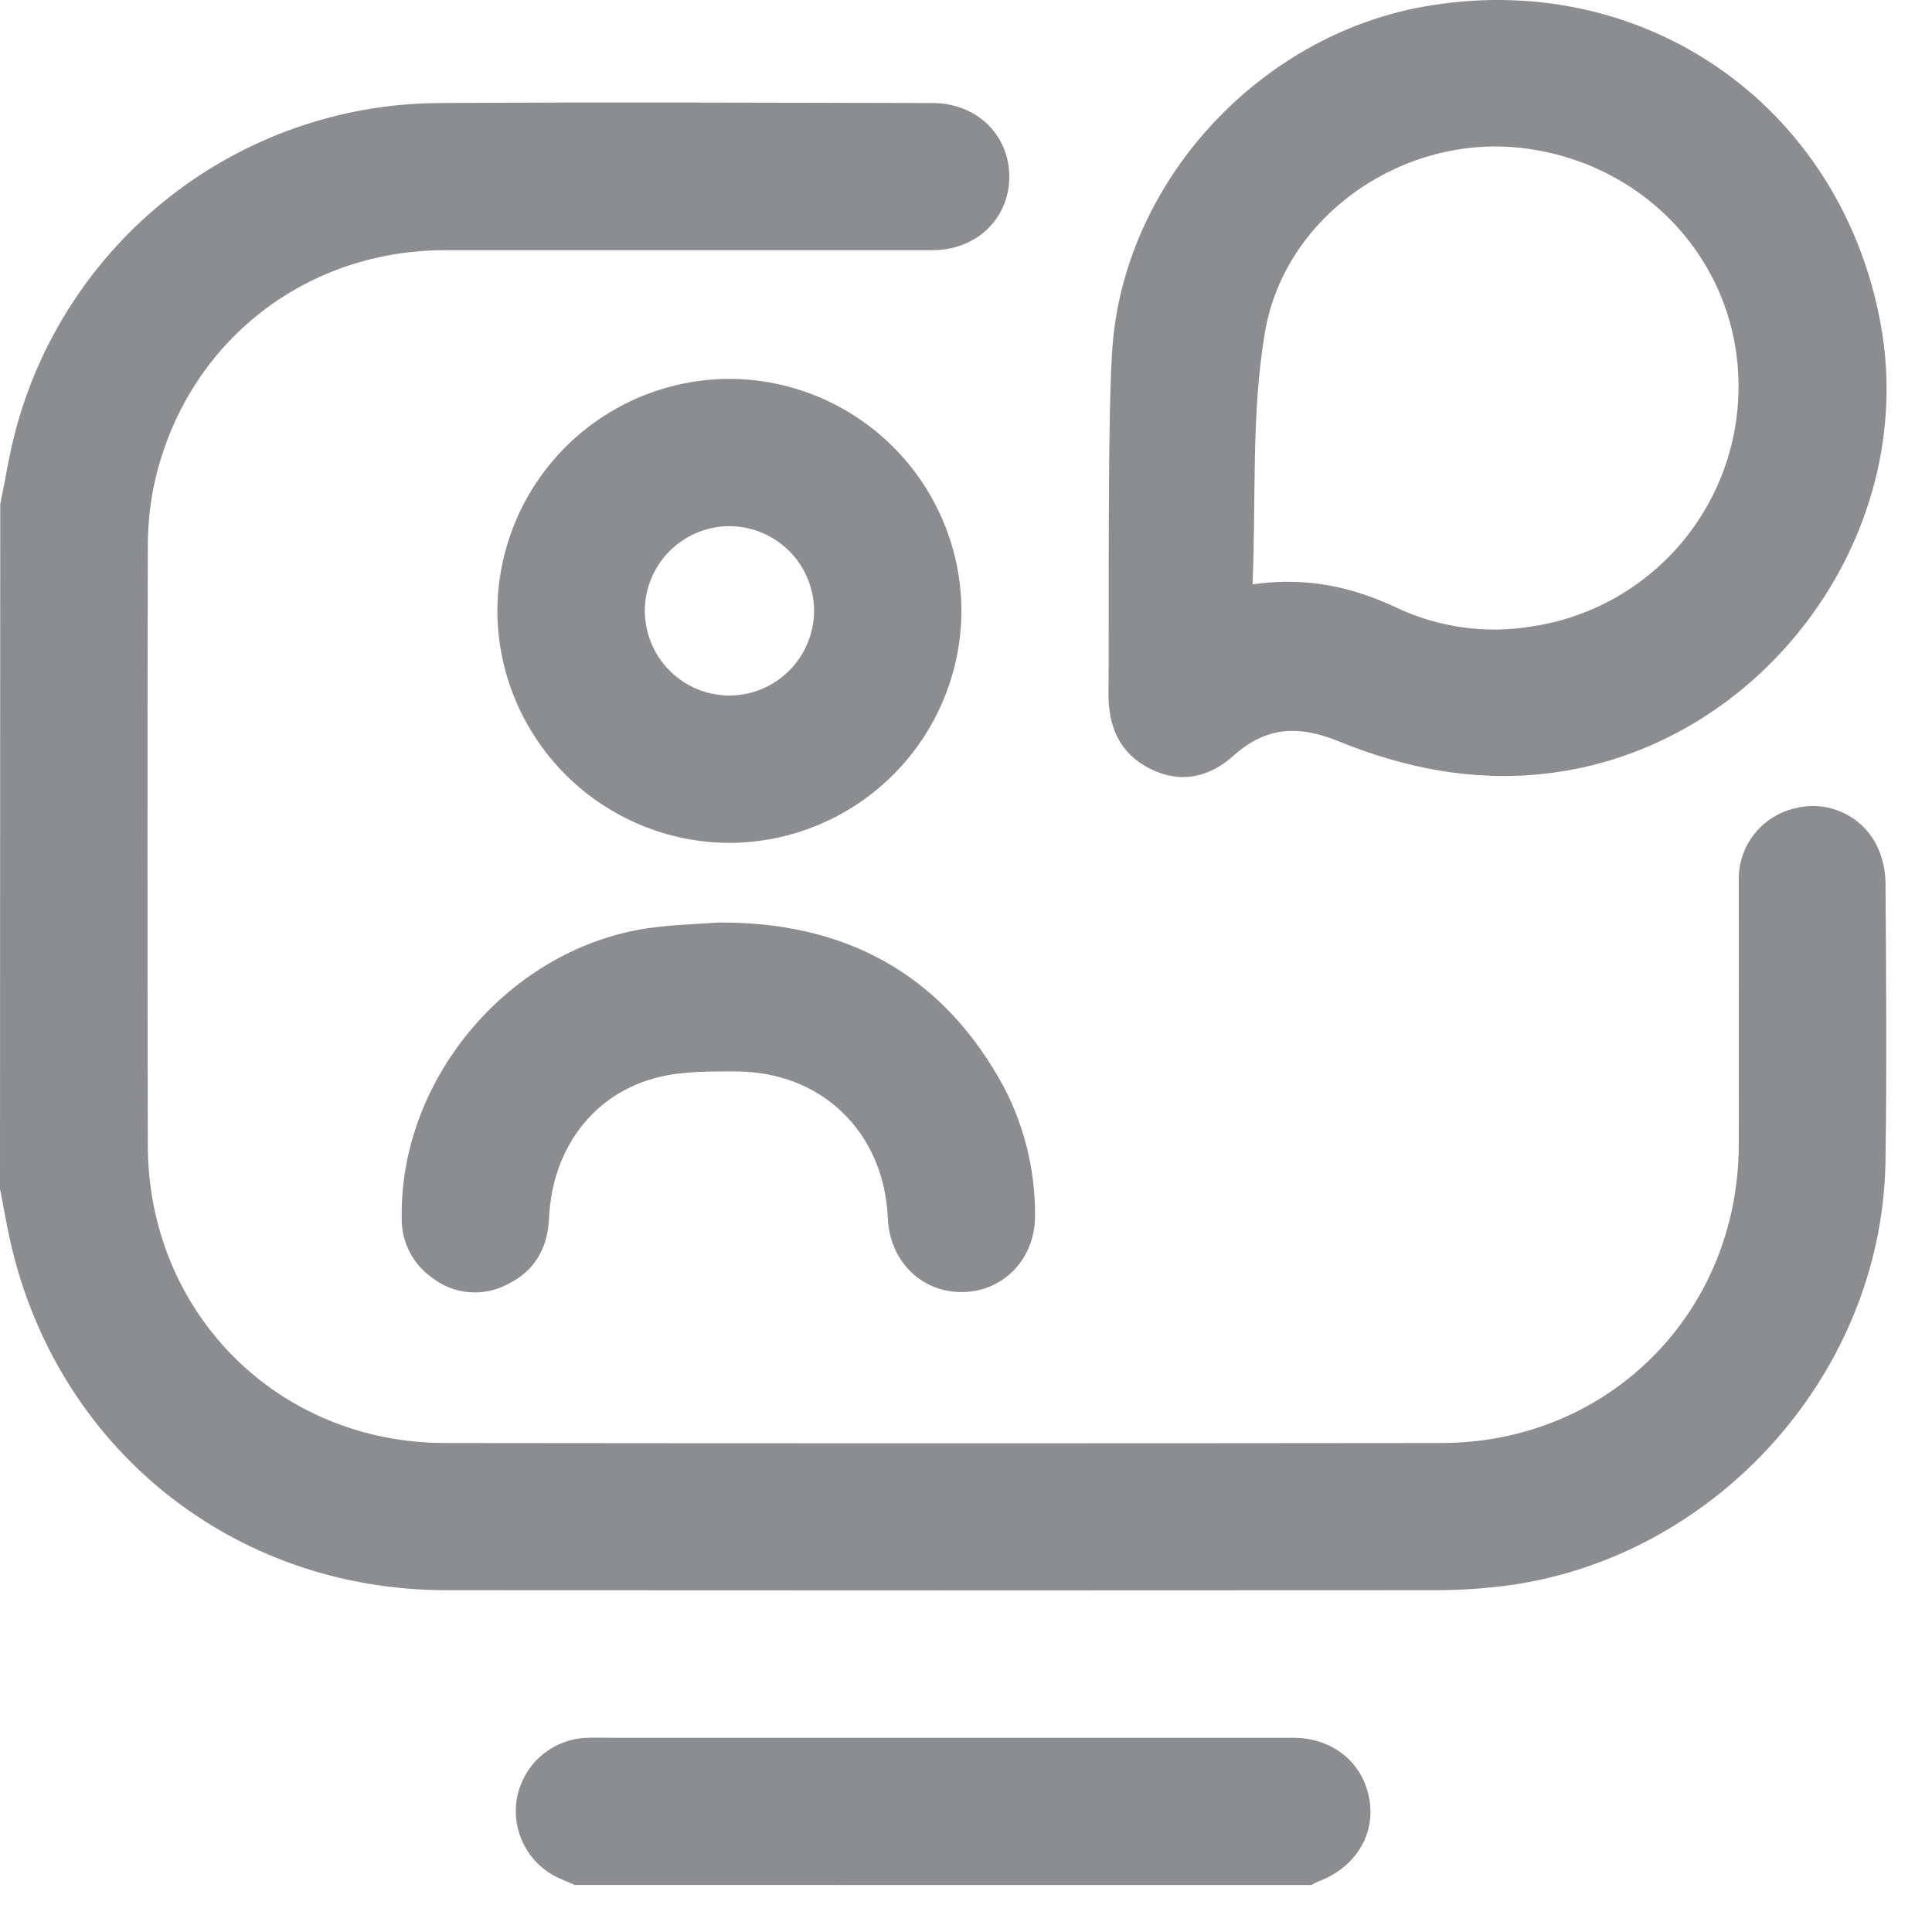
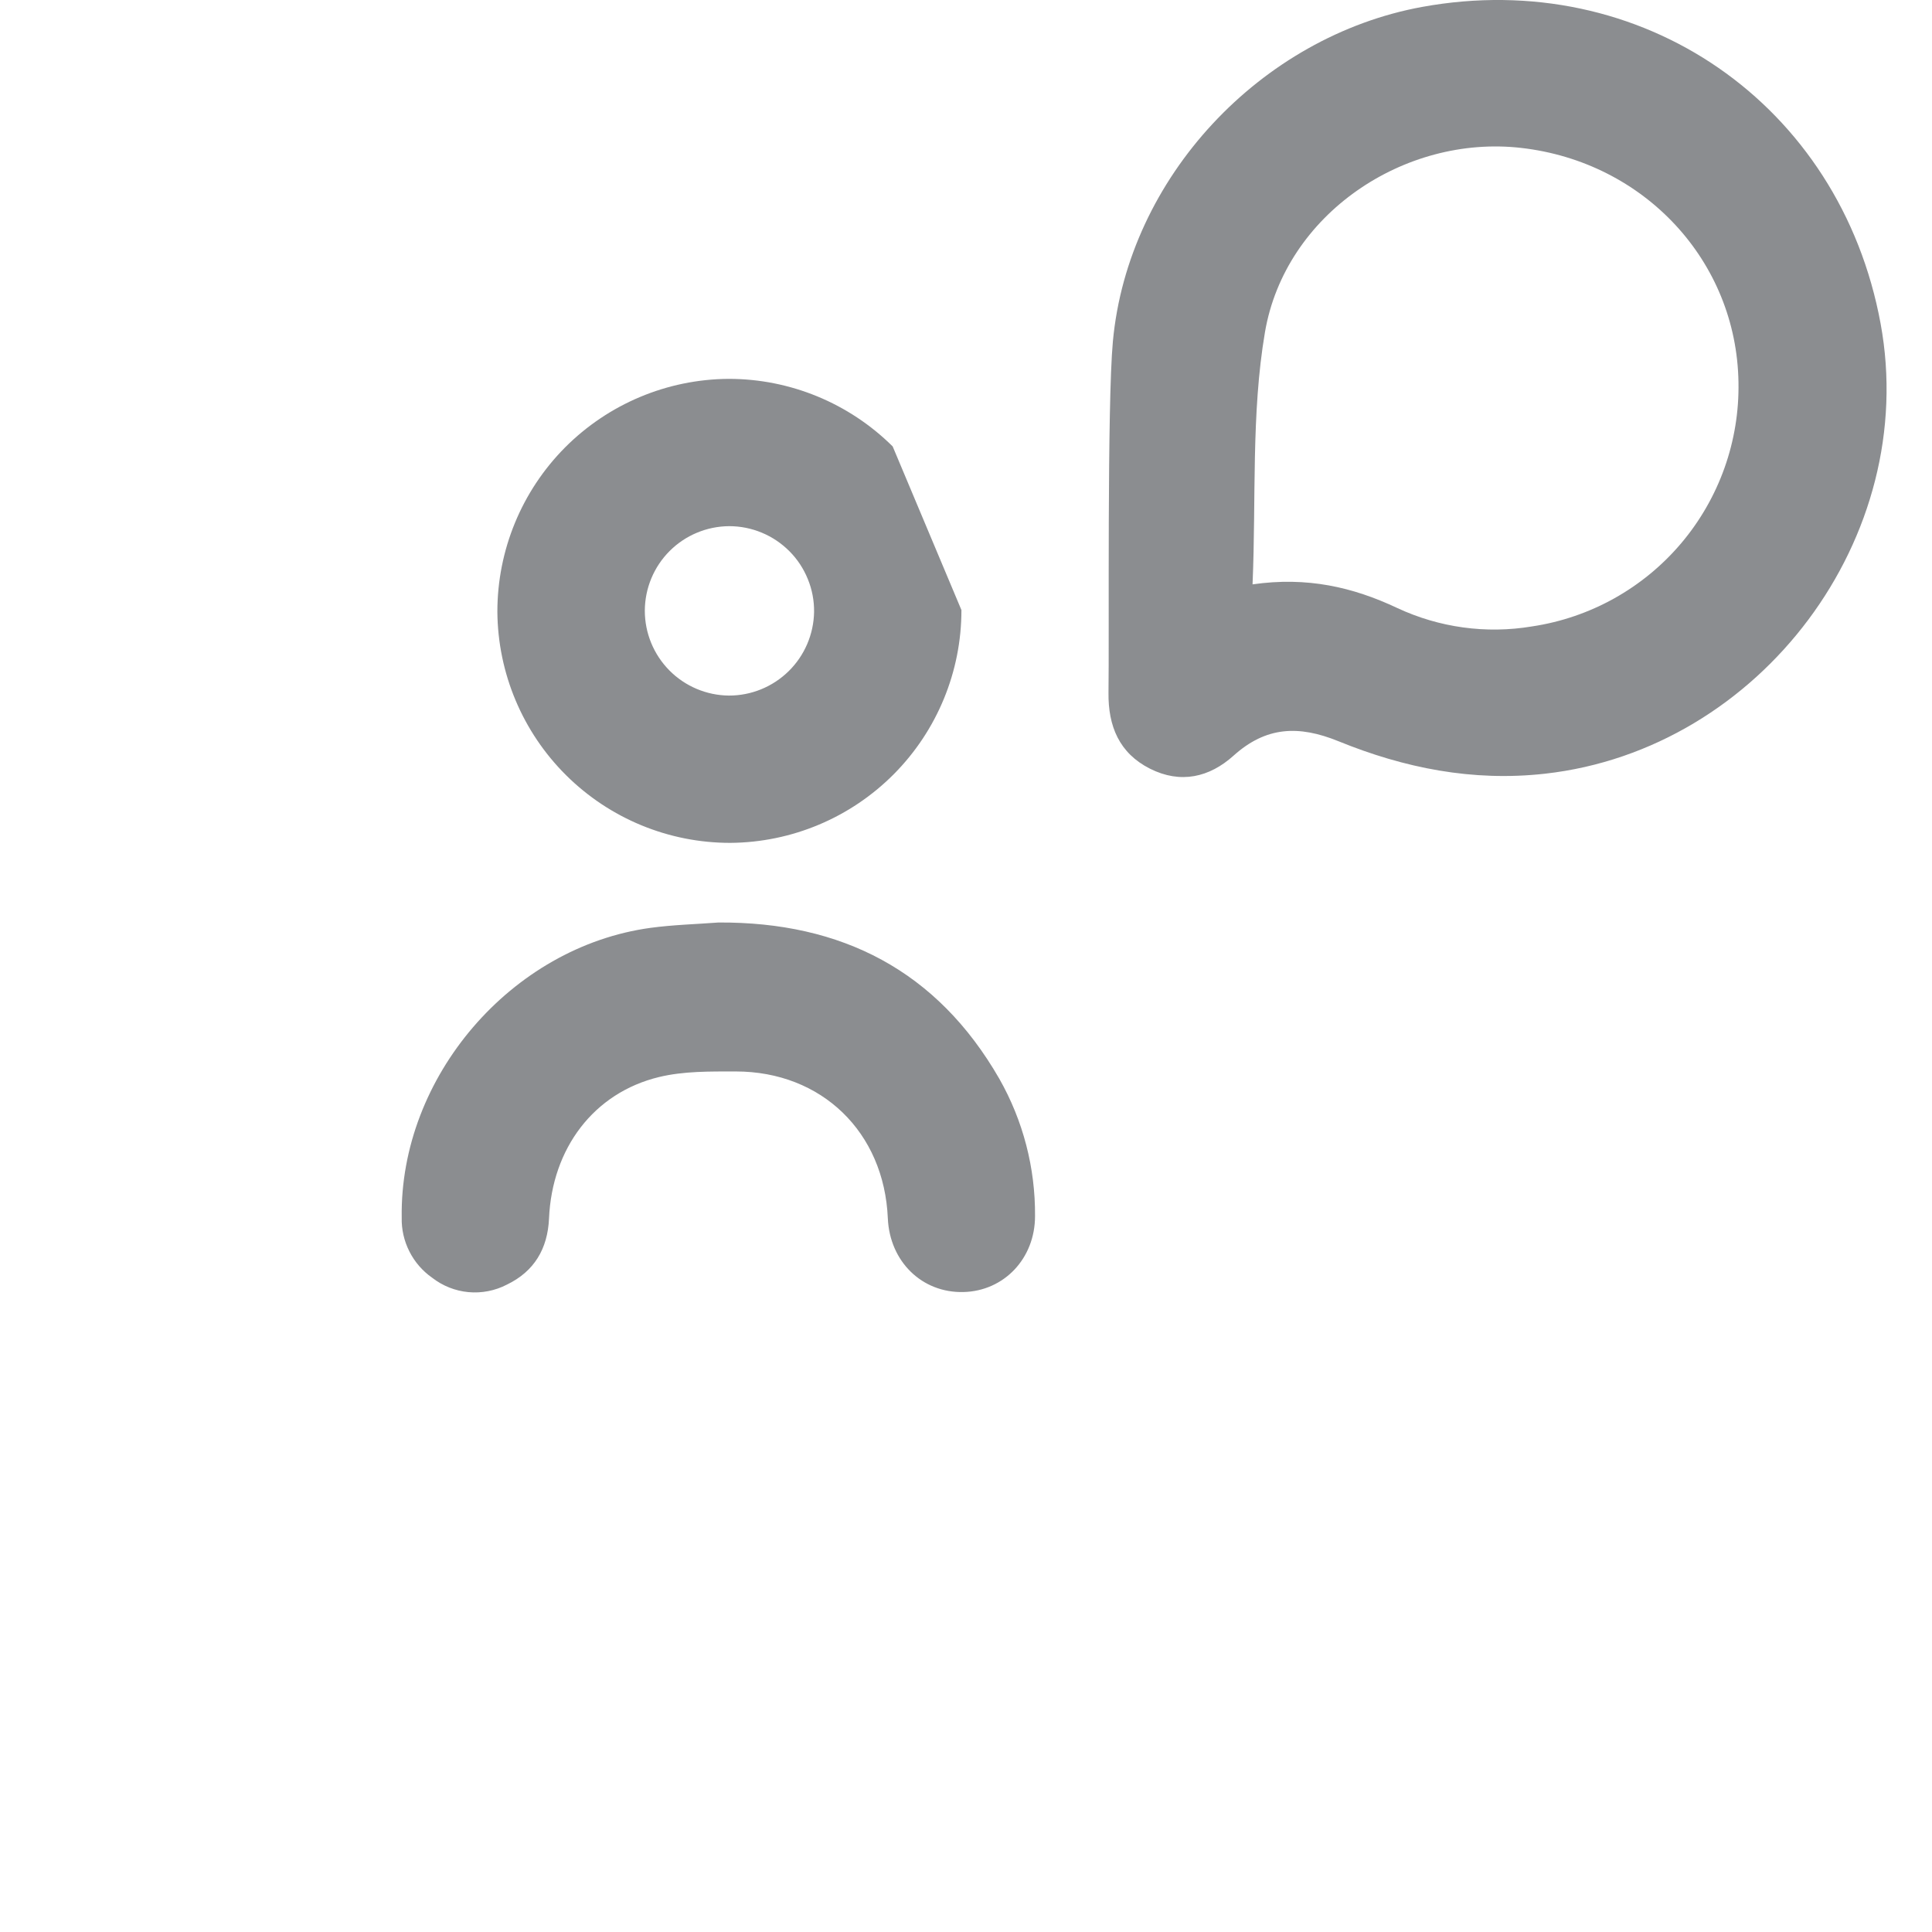
<svg xmlns="http://www.w3.org/2000/svg" width="41" height="41" viewBox="0 0 41 41" fill="none">
  <g id="Group 35697">
-     <path id="Vector" d="M0.005 10.699C0.11 10.204 0.184 9.703 0.31 9.214C0.822 7.218 1.979 5.447 3.602 4.176C5.224 2.905 7.221 2.206 9.282 2.187C12.785 2.164 16.288 2.18 19.792 2.187C20.731 2.187 21.428 2.871 21.419 3.768C21.409 4.644 20.72 5.308 19.792 5.309C16.341 5.309 12.89 5.309 9.439 5.309C6.381 5.316 3.869 7.365 3.255 10.36C3.173 10.781 3.134 11.21 3.137 11.639C3.128 15.857 3.128 20.076 3.137 24.295C3.137 27.854 5.892 30.62 9.444 30.623C16.49 30.631 23.536 30.631 30.581 30.623C34.137 30.623 36.888 27.859 36.899 24.303C36.904 22.425 36.899 20.554 36.899 18.678C36.893 18.323 37.01 17.977 37.23 17.698C37.451 17.42 37.761 17.226 38.108 17.15C38.439 17.067 38.788 17.099 39.099 17.241C39.41 17.382 39.664 17.624 39.821 17.928C39.941 18.171 40.007 18.439 40.013 18.71C40.027 20.694 40.043 22.67 40.013 24.648C39.941 29.241 36.27 33.217 31.704 33.681C31.316 33.723 30.927 33.745 30.536 33.747C23.517 33.752 16.497 33.752 9.477 33.747C4.936 33.747 1.186 30.72 0.209 26.299C0.13 25.945 0.073 25.587 0 25.232L0.005 10.699Z" fill="#8B8D90" />
-     <path id="Vector_2" d="M12.197 40.002L11.914 39.88C11.586 39.745 11.313 39.502 11.142 39.191C10.97 38.881 10.909 38.521 10.968 38.171C11.031 37.815 11.215 37.492 11.489 37.256C11.763 37.02 12.111 36.887 12.472 36.878C12.655 36.872 12.836 36.878 13.019 36.878C17.825 36.878 22.631 36.878 27.437 36.878C28.294 36.878 28.94 37.416 29.065 38.211C29.182 38.959 28.744 39.646 27.966 39.932C27.919 39.953 27.873 39.977 27.829 40.003L12.197 40.002Z" fill="#8B8D90" />
    <path id="Vector_3" d="M23.617 7.246C23.939 3.765 26.756 0.774 30.178 0.147C34.836 -0.703 39.051 2.207 39.909 6.866C40.744 11.397 37.362 15.906 32.788 16.419C31.248 16.591 29.799 16.298 28.404 15.73C27.558 15.386 26.867 15.417 26.178 16.036C25.666 16.497 25.054 16.64 24.403 16.312C23.753 15.983 23.515 15.412 23.524 14.699C23.541 13.568 23.493 8.587 23.617 7.246ZM26.581 12.401C27.741 12.235 28.71 12.459 29.652 12.903C30.543 13.319 31.539 13.456 32.509 13.294C33.745 13.11 34.871 12.482 35.678 11.528C36.484 10.574 36.917 9.359 36.893 8.11C36.853 5.543 34.9 3.438 32.282 3.139C29.8 2.855 27.271 4.547 26.844 7.052C26.55 8.78 26.659 10.572 26.581 12.401Z" fill="#8B8D90" />
-     <path id="Vector_4" d="M20.403 12.946C20.404 14.251 19.888 15.502 18.969 16.428C18.049 17.354 16.802 17.878 15.497 17.887C14.192 17.888 12.941 17.372 12.015 16.453C11.089 15.534 10.564 14.285 10.555 12.981C10.555 11.676 11.07 10.424 11.989 9.498C12.909 8.573 14.157 8.048 15.462 8.04C16.766 8.039 18.018 8.555 18.944 9.474C19.87 10.393 20.395 11.642 20.403 12.946ZM13.684 12.96C13.684 13.434 13.871 13.889 14.205 14.227C14.538 14.564 14.992 14.756 15.466 14.761C15.94 14.763 16.396 14.577 16.735 14.245C17.074 13.913 17.268 13.46 17.276 12.986C17.279 12.748 17.234 12.511 17.144 12.291C17.055 12.07 16.923 11.869 16.755 11.7C16.587 11.531 16.388 11.396 16.168 11.305C15.948 11.213 15.712 11.166 15.474 11.166C15 11.169 14.546 11.358 14.211 11.693C13.876 12.028 13.687 12.482 13.684 12.956V12.96Z" fill="#8B8D90" />
+     <path id="Vector_4" d="M20.403 12.946C20.404 14.251 19.888 15.502 18.969 16.428C18.049 17.354 16.802 17.878 15.497 17.887C14.192 17.888 12.941 17.372 12.015 16.453C11.089 15.534 10.564 14.285 10.555 12.981C10.555 11.676 11.07 10.424 11.989 9.498C12.909 8.573 14.157 8.048 15.462 8.04C16.766 8.039 18.018 8.555 18.944 9.474ZM13.684 12.96C13.684 13.434 13.871 13.889 14.205 14.227C14.538 14.564 14.992 14.756 15.466 14.761C15.94 14.763 16.396 14.577 16.735 14.245C17.074 13.913 17.268 13.46 17.276 12.986C17.279 12.748 17.234 12.511 17.144 12.291C17.055 12.07 16.923 11.869 16.755 11.7C16.587 11.531 16.388 11.396 16.168 11.305C15.948 11.213 15.712 11.166 15.474 11.166C15 11.169 14.546 11.358 14.211 11.693C13.876 12.028 13.687 12.482 13.684 12.956V12.96Z" fill="#8B8D90" />
    <path id="Vector_5" d="M15.247 19.577C17.864 19.562 19.888 20.6 21.207 22.893C21.712 23.781 21.973 24.787 21.965 25.808C21.965 26.706 21.308 27.398 20.446 27.419C19.566 27.441 18.881 26.772 18.841 25.854C18.764 24.028 17.439 22.738 15.614 22.738C15.07 22.738 14.509 22.73 13.987 22.856C12.6 23.191 11.715 24.37 11.651 25.859C11.622 26.5 11.338 26.982 10.756 27.262C10.505 27.392 10.222 27.447 9.941 27.421C9.66 27.395 9.392 27.288 9.169 27.114C8.965 26.971 8.8 26.78 8.688 26.558C8.575 26.335 8.519 26.089 8.525 25.84C8.48 22.858 10.85 20.092 13.808 19.69C14.284 19.626 14.767 19.613 15.247 19.577Z" fill="#8B8D90" />
  </g>
</svg>